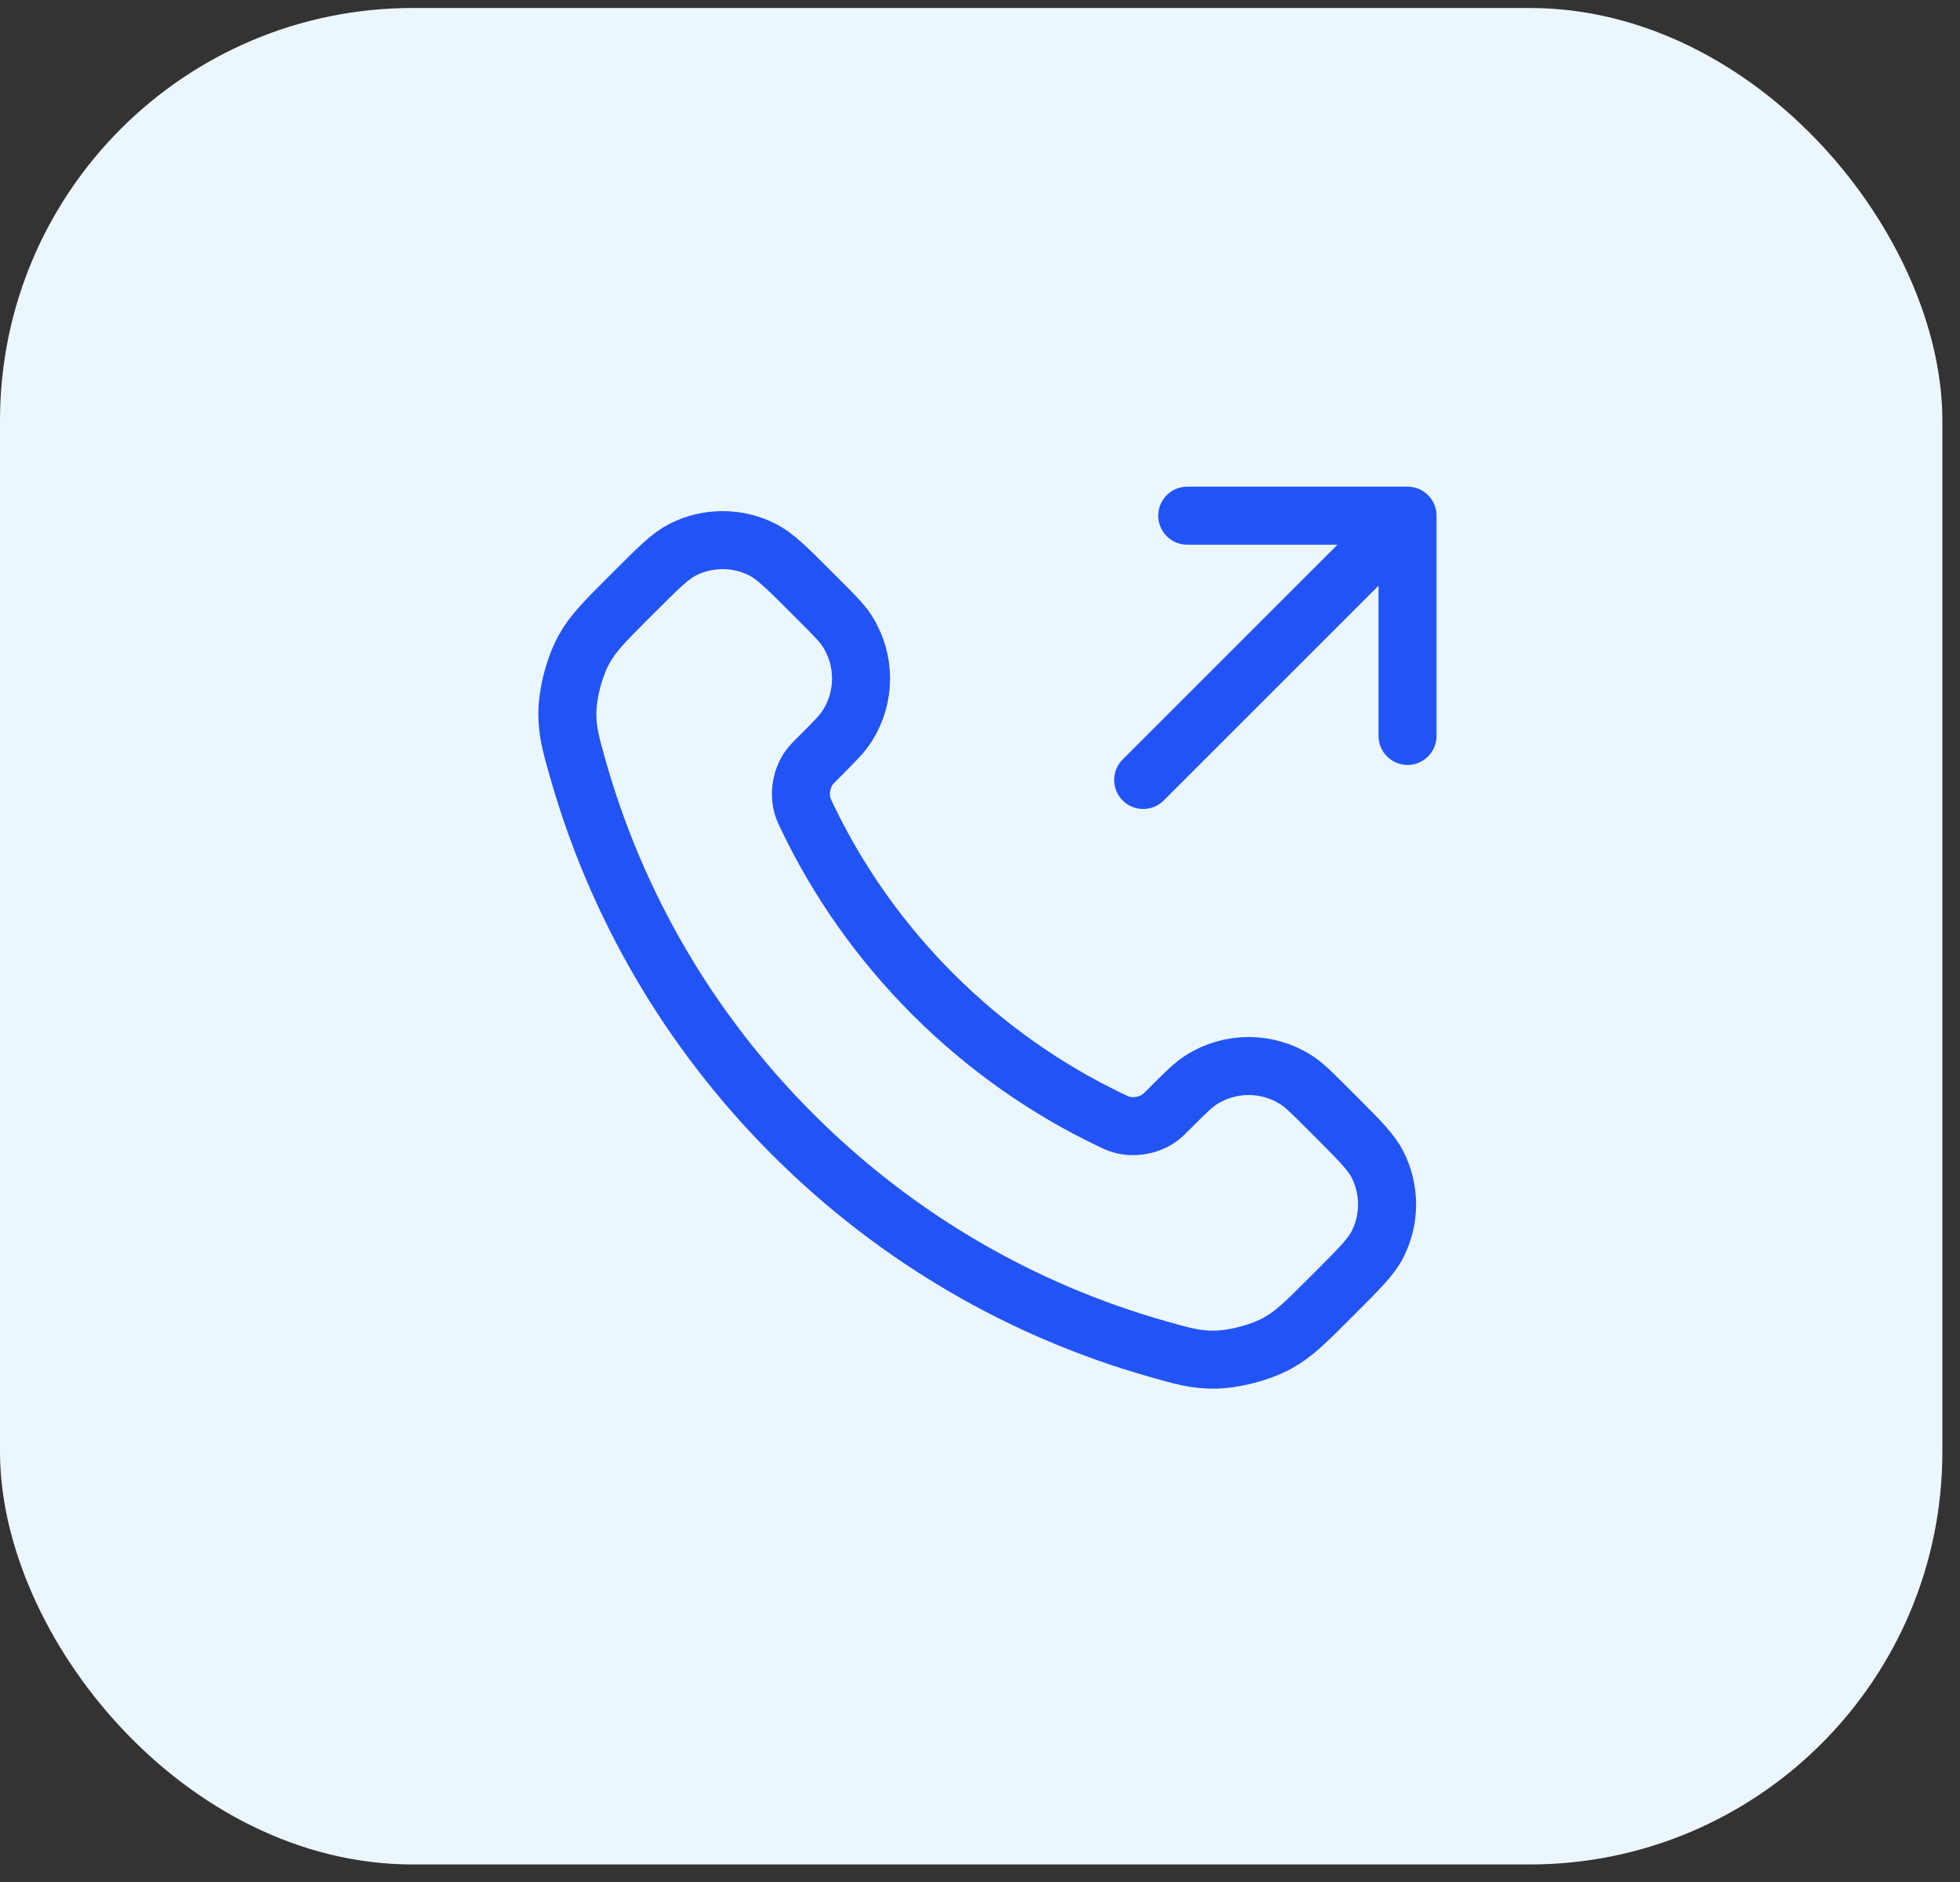
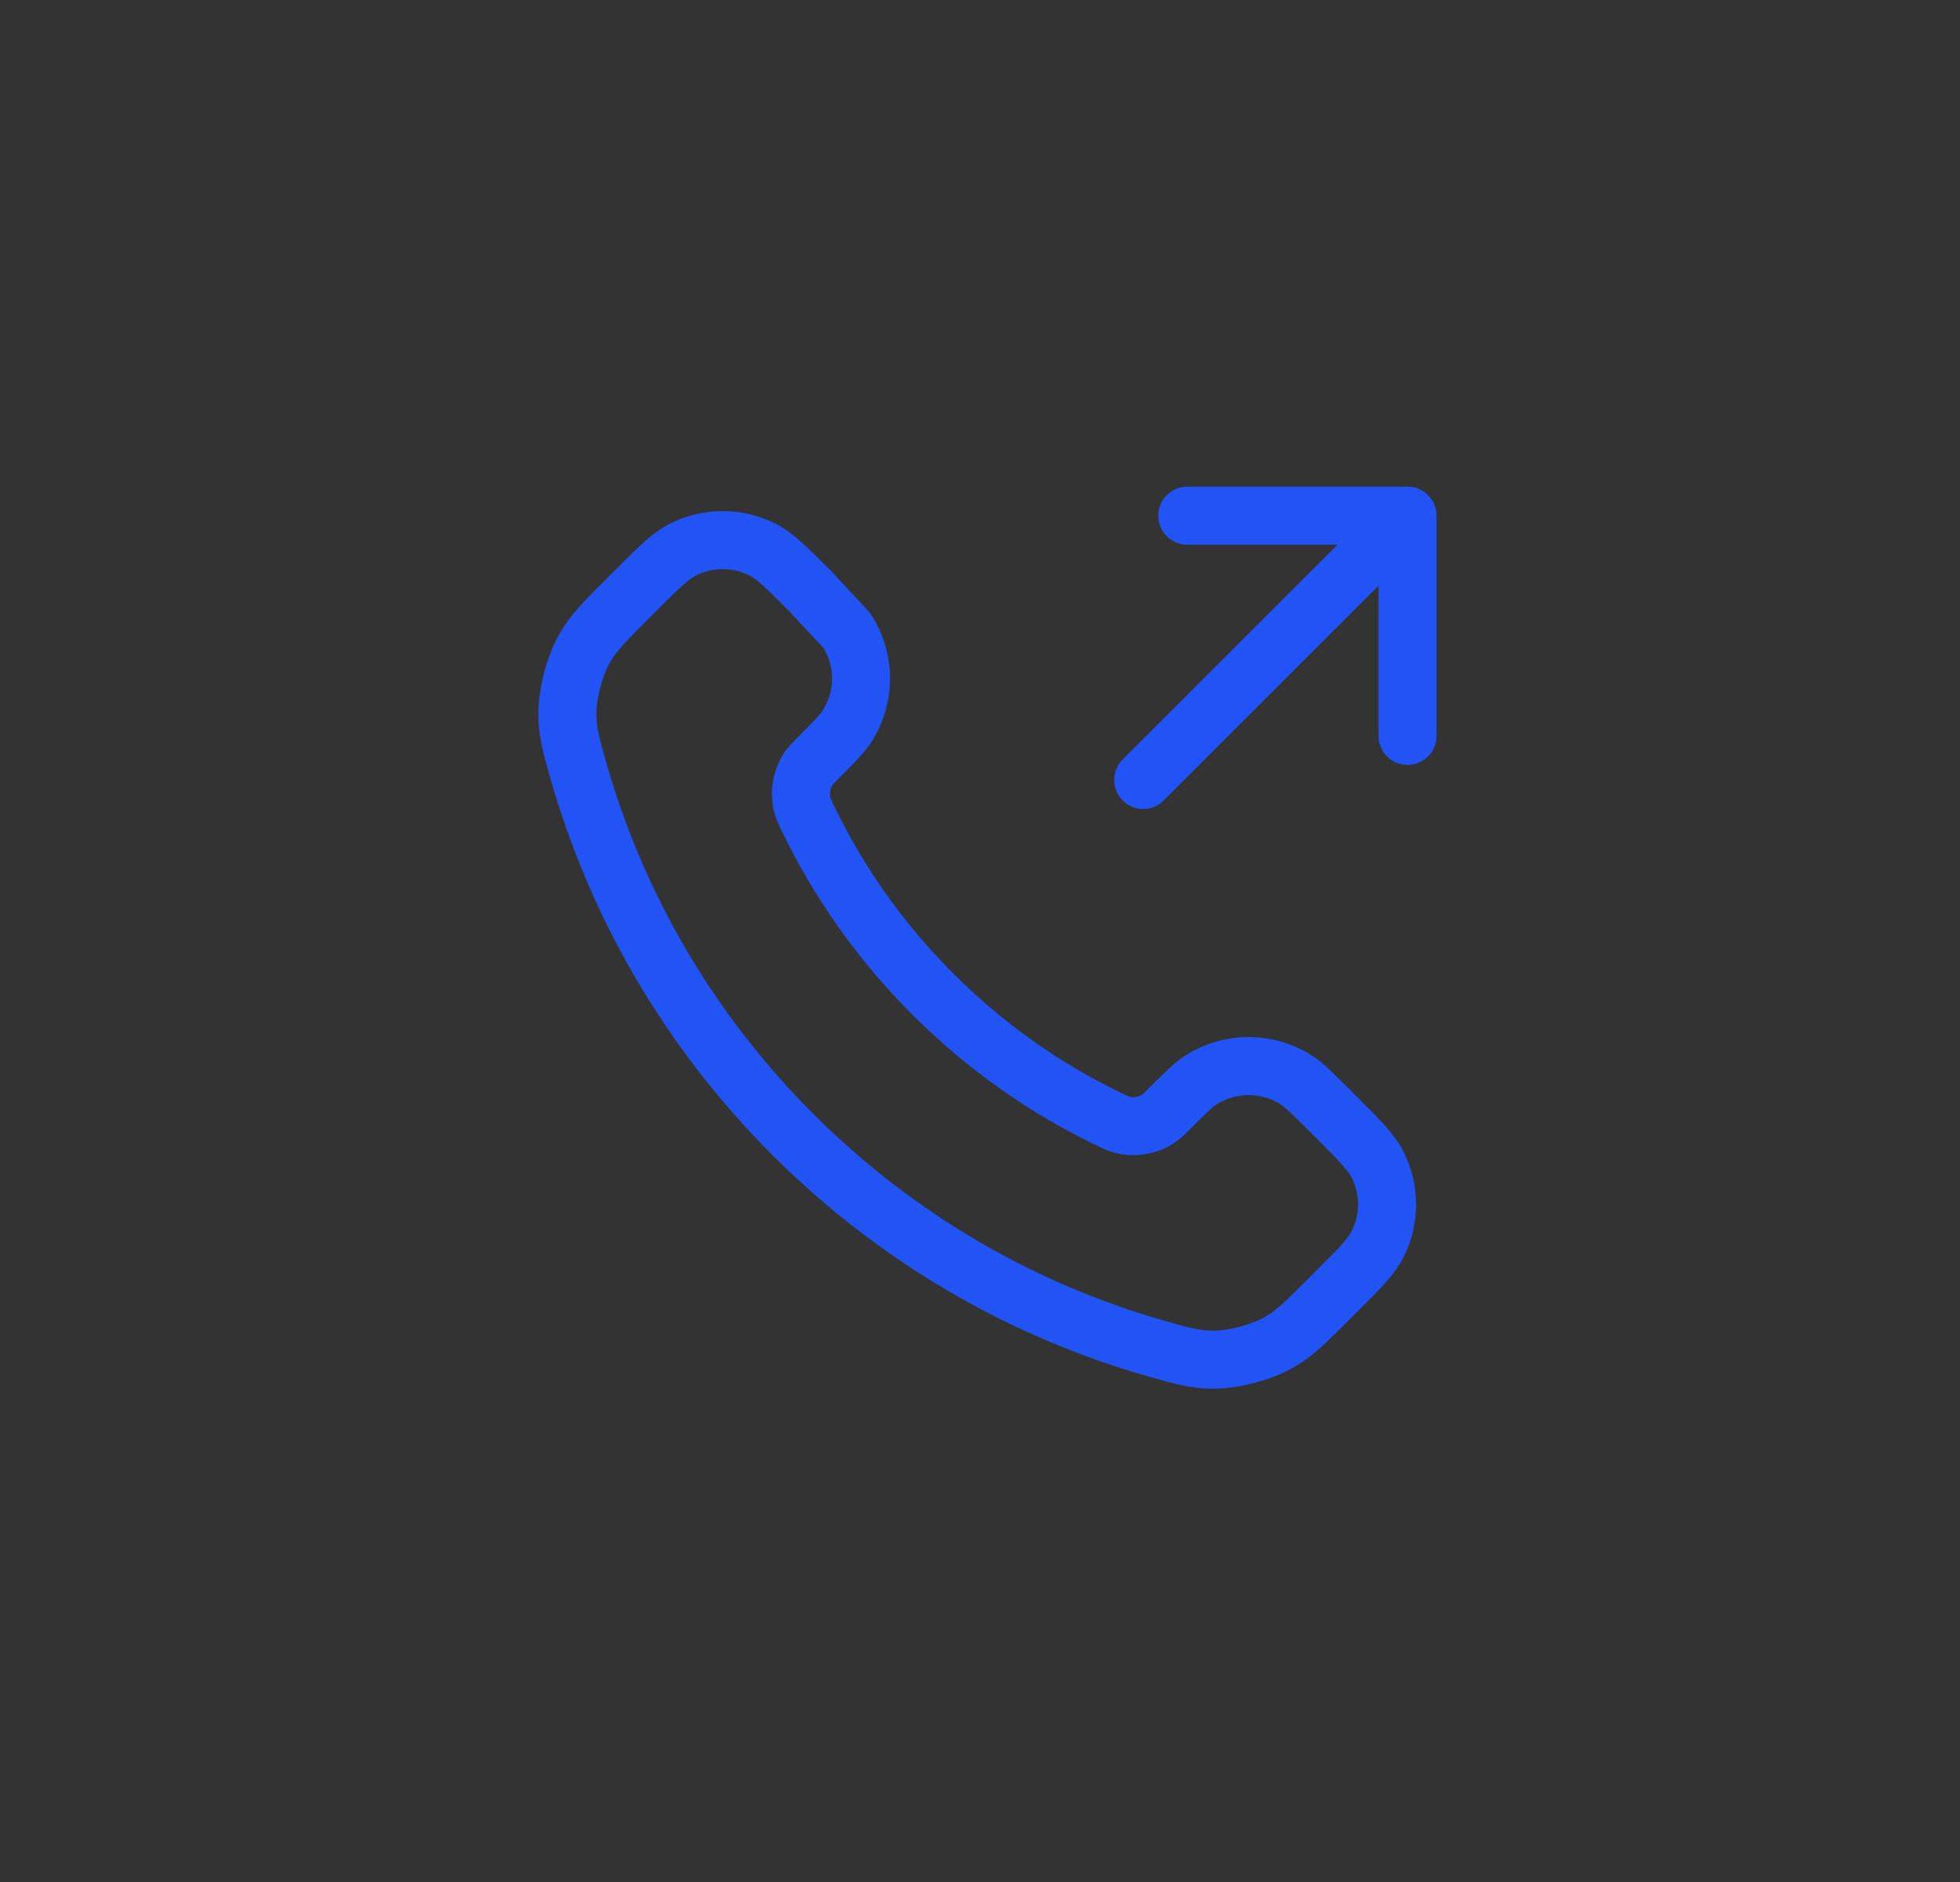
<svg xmlns="http://www.w3.org/2000/svg" viewBox="0 0 76 73" fill="none">
  <rect x="0" y="0" width="76" height="73" fill="#333333" stroke="none" />
-   <rect y="0.31" width="75.316" height="72" rx="16" fill="#ECF6FF" />
-   <path d="M54.578 28.542V20M54.578 20H46.036M54.578 20L44.328 30.25M36.174 38.558C34.121 36.505 32.5 34.184 31.311 31.708C31.209 31.495 31.158 31.388 31.119 31.253C30.979 30.774 31.079 30.186 31.37 29.781C31.452 29.666 31.549 29.569 31.744 29.374C32.342 28.776 32.64 28.478 32.836 28.177C33.572 27.045 33.572 25.585 32.836 24.453C32.64 24.152 32.342 23.854 31.744 23.256L31.412 22.924C30.504 22.016 30.05 21.562 29.562 21.315C28.593 20.825 27.448 20.825 26.478 21.315C25.991 21.562 25.537 22.016 24.629 22.924L24.359 23.193C23.455 24.098 23.002 24.55 22.657 25.165C22.273 25.848 21.998 26.908 22 27.69C22.002 28.396 22.139 28.878 22.413 29.842C23.884 35.024 26.659 39.914 30.738 43.994C34.818 48.073 39.707 50.848 44.889 52.319C45.854 52.593 46.336 52.73 47.041 52.732C47.824 52.734 48.884 52.458 49.567 52.075C50.182 51.73 50.634 51.277 51.539 50.372L51.808 50.103C52.716 49.195 53.17 48.741 53.416 48.254C53.907 47.284 53.907 46.139 53.416 45.169C53.17 44.682 52.716 44.228 51.808 43.32L51.475 42.987C50.878 42.39 50.579 42.091 50.279 41.896C49.147 41.16 47.687 41.16 46.554 41.896C46.254 42.091 45.955 42.39 45.358 42.987C45.163 43.182 45.065 43.28 44.951 43.362C44.545 43.652 43.957 43.753 43.478 43.613C43.344 43.574 43.237 43.523 43.024 43.42C40.548 42.231 38.227 40.61 36.174 38.558Z" stroke="#2254F5" stroke-width="2.25" stroke-linecap="round" stroke-linejoin="round" />
+   <path d="M54.578 28.542V20M54.578 20H46.036M54.578 20L44.328 30.25M36.174 38.558C34.121 36.505 32.5 34.184 31.311 31.708C31.209 31.495 31.158 31.388 31.119 31.253C30.979 30.774 31.079 30.186 31.37 29.781C31.452 29.666 31.549 29.569 31.744 29.374C32.342 28.776 32.64 28.478 32.836 28.177C33.572 27.045 33.572 25.585 32.836 24.453L31.412 22.924C30.504 22.016 30.05 21.562 29.562 21.315C28.593 20.825 27.448 20.825 26.478 21.315C25.991 21.562 25.537 22.016 24.629 22.924L24.359 23.193C23.455 24.098 23.002 24.55 22.657 25.165C22.273 25.848 21.998 26.908 22 27.69C22.002 28.396 22.139 28.878 22.413 29.842C23.884 35.024 26.659 39.914 30.738 43.994C34.818 48.073 39.707 50.848 44.889 52.319C45.854 52.593 46.336 52.73 47.041 52.732C47.824 52.734 48.884 52.458 49.567 52.075C50.182 51.73 50.634 51.277 51.539 50.372L51.808 50.103C52.716 49.195 53.17 48.741 53.416 48.254C53.907 47.284 53.907 46.139 53.416 45.169C53.17 44.682 52.716 44.228 51.808 43.32L51.475 42.987C50.878 42.39 50.579 42.091 50.279 41.896C49.147 41.16 47.687 41.16 46.554 41.896C46.254 42.091 45.955 42.39 45.358 42.987C45.163 43.182 45.065 43.28 44.951 43.362C44.545 43.652 43.957 43.753 43.478 43.613C43.344 43.574 43.237 43.523 43.024 43.42C40.548 42.231 38.227 40.61 36.174 38.558Z" stroke="#2254F5" stroke-width="2.25" stroke-linecap="round" stroke-linejoin="round" />
</svg>